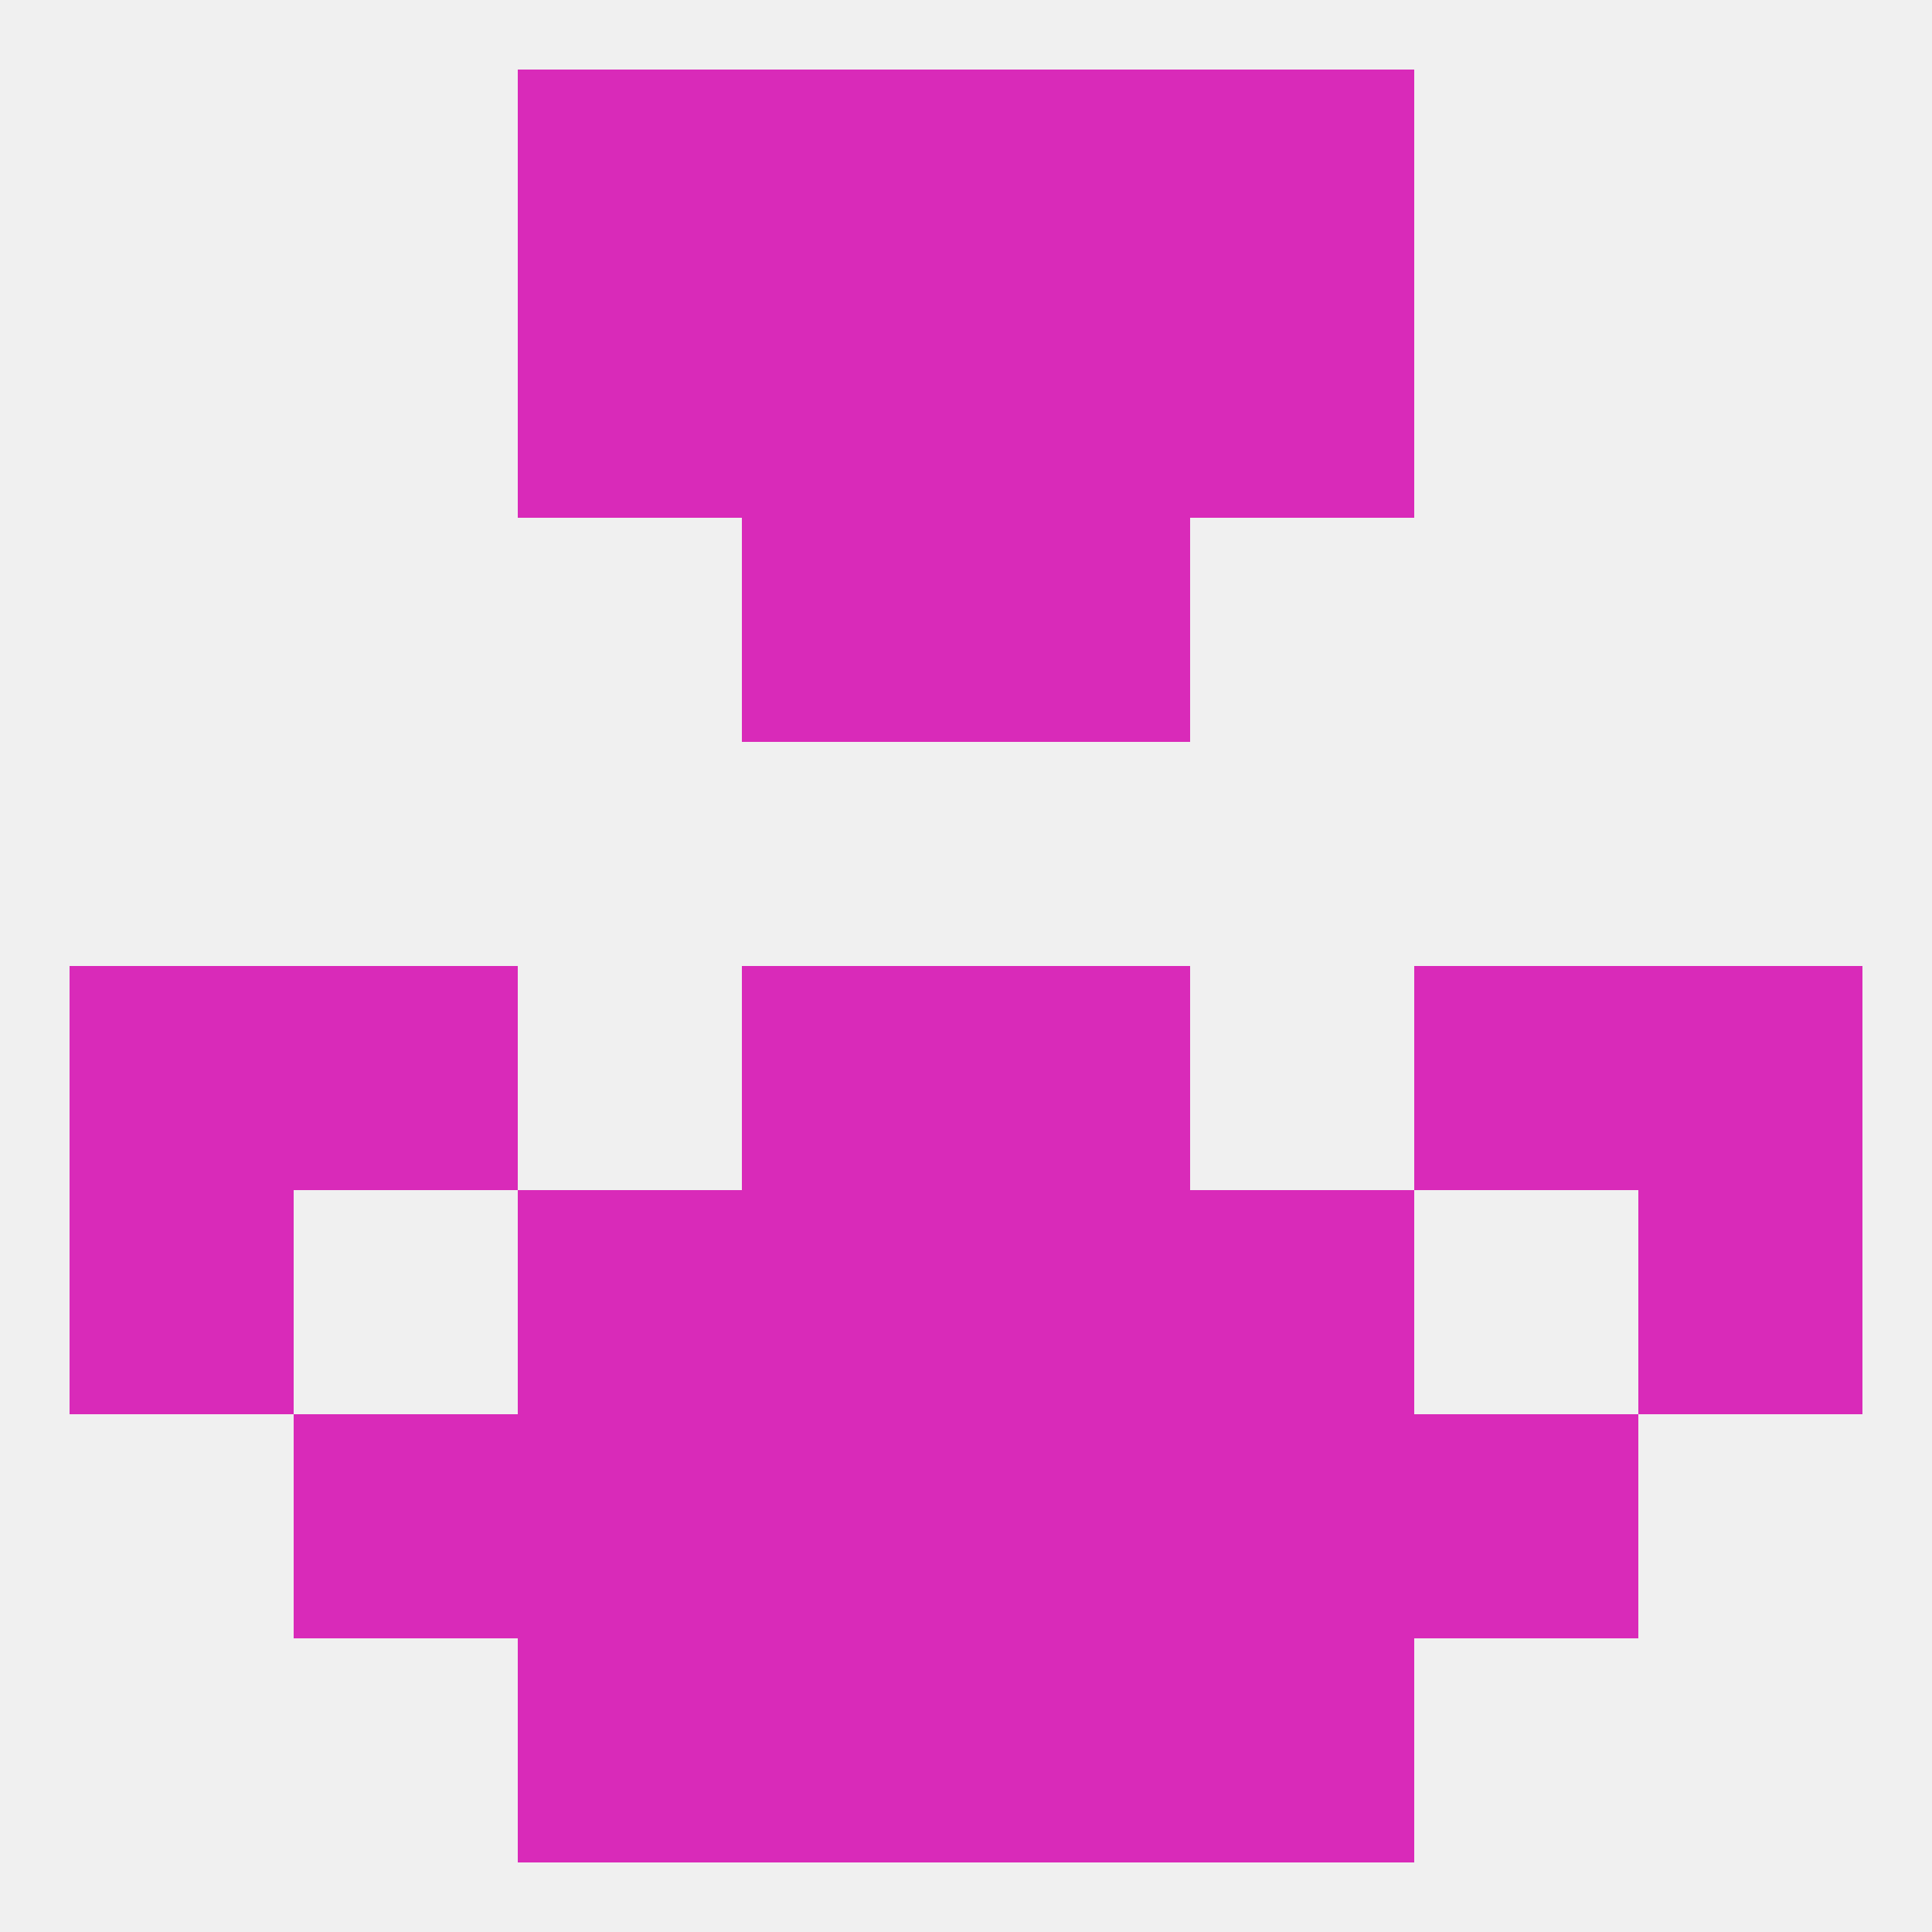
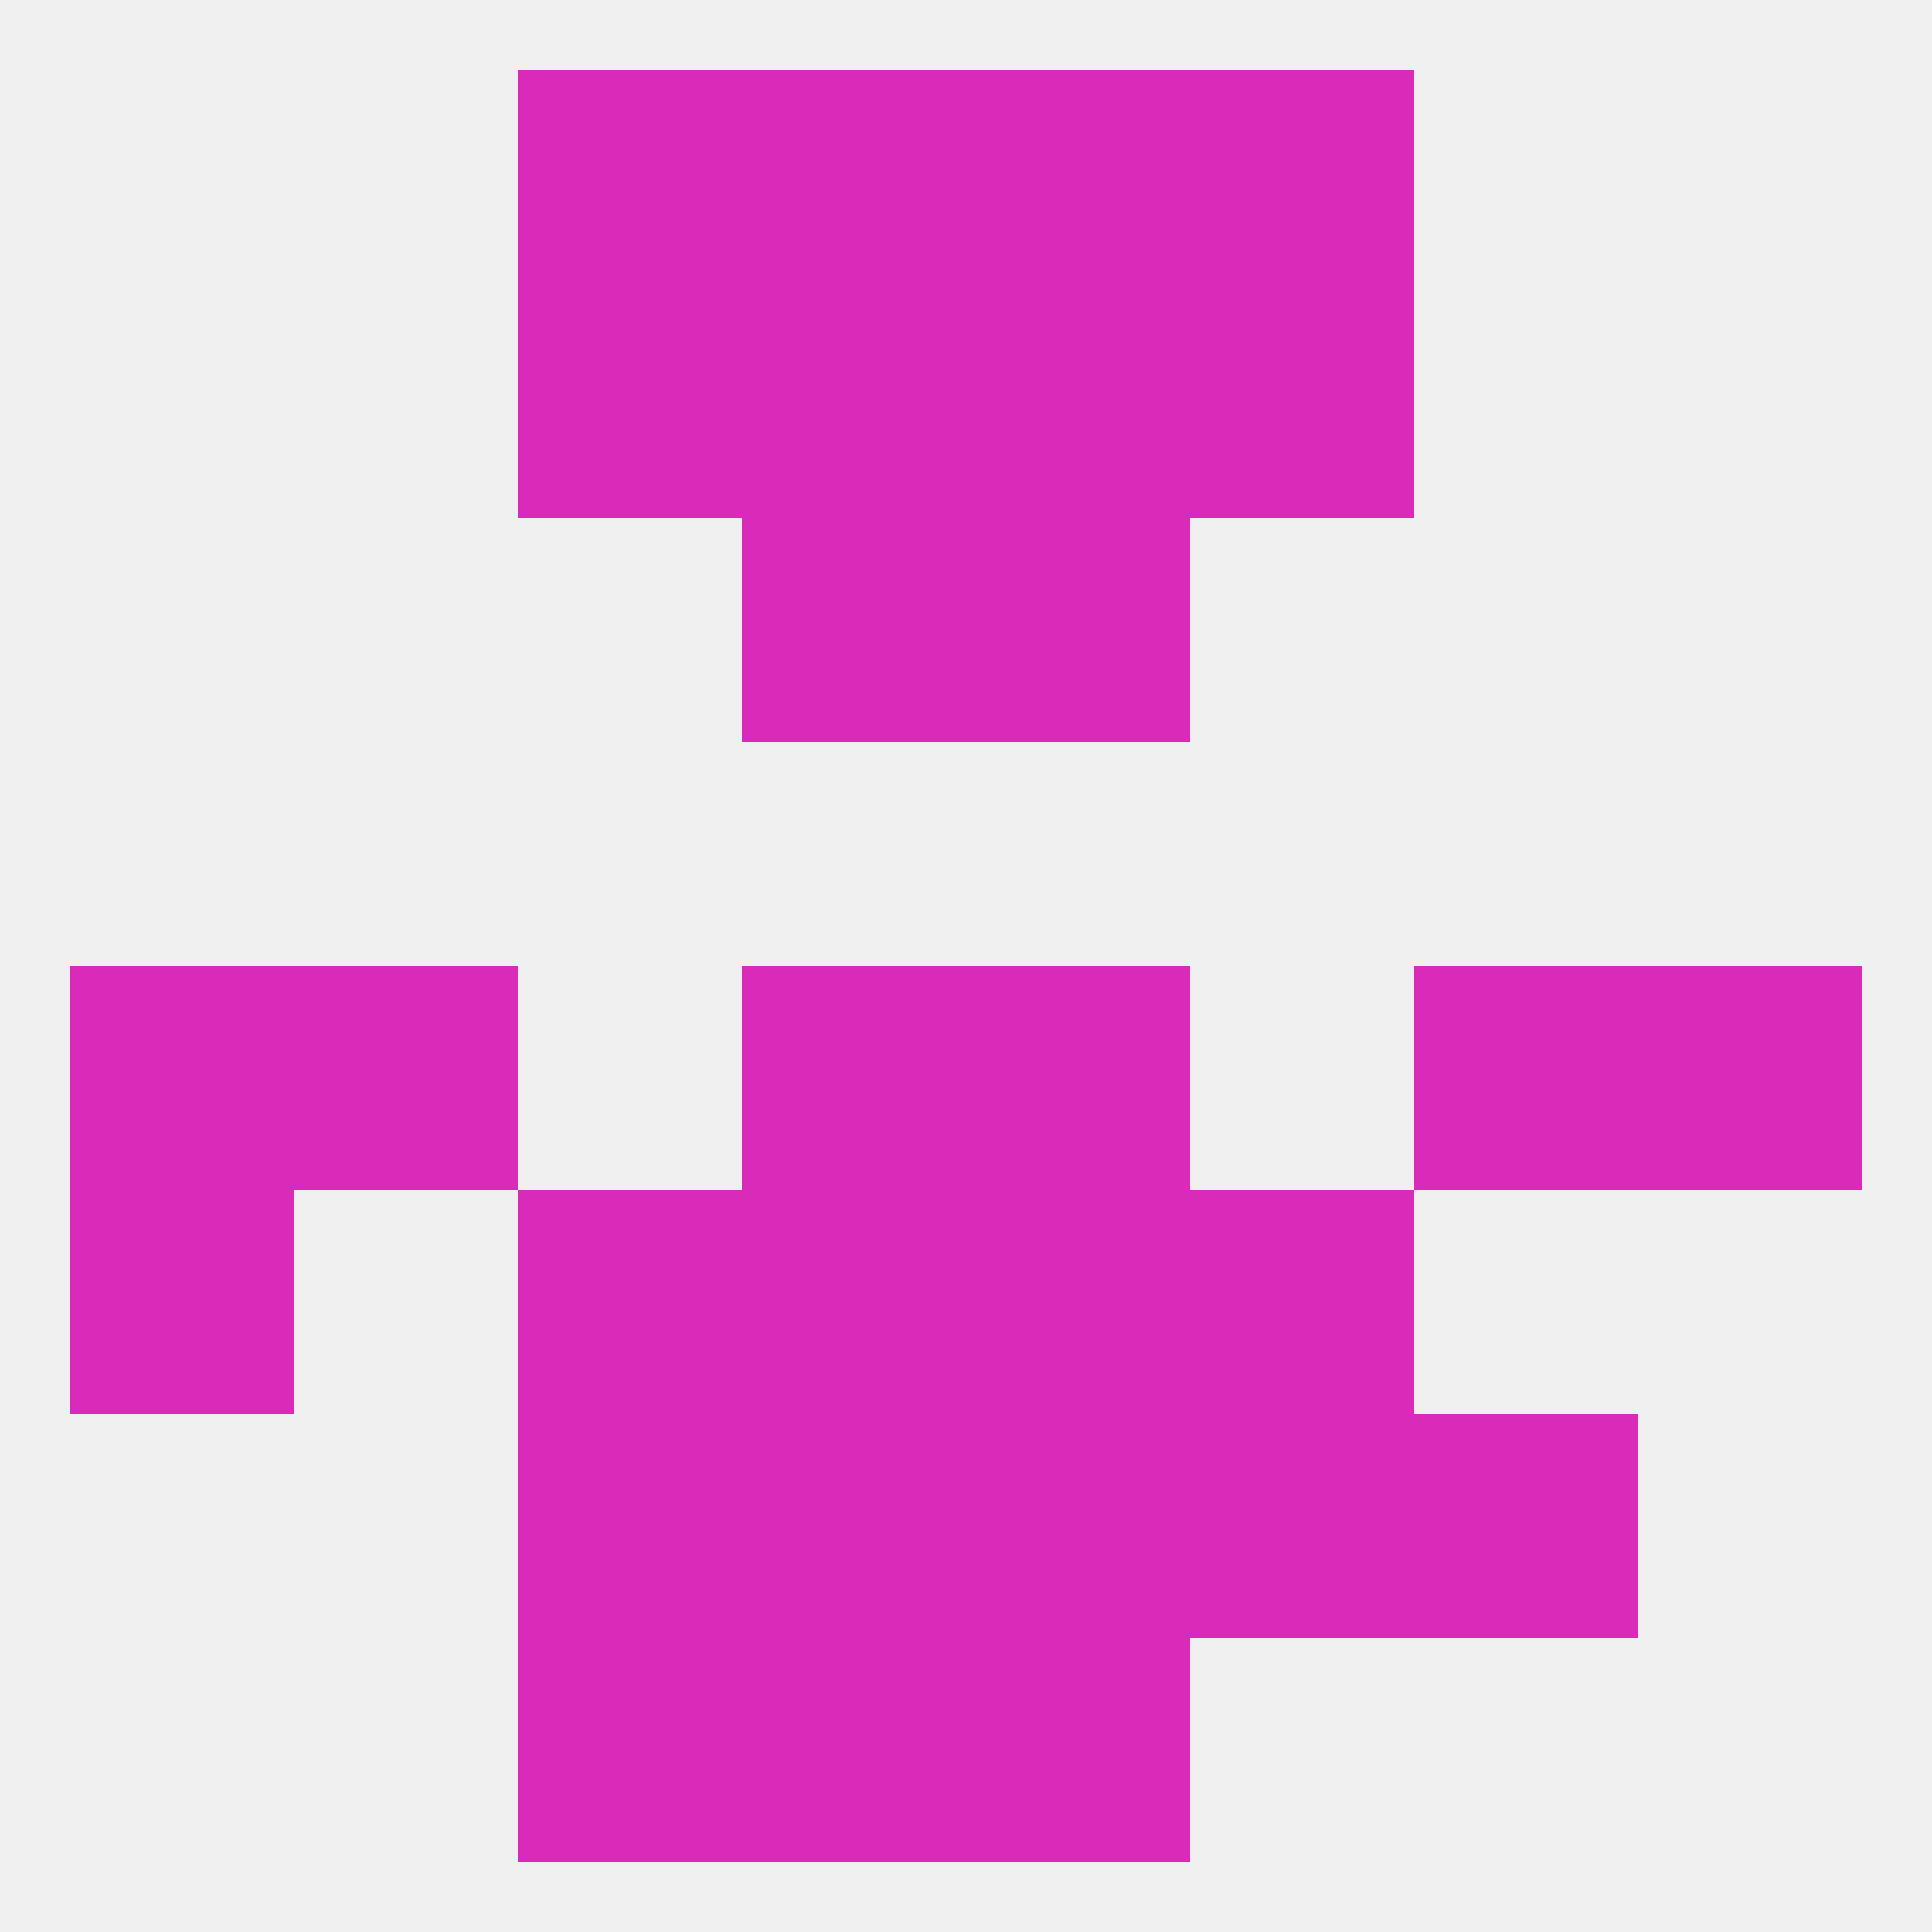
<svg xmlns="http://www.w3.org/2000/svg" version="1.1" baseprofile="full" width="250" height="250" viewBox="0 0 250 250">
  <rect width="100%" height="100%" fill="rgba(240,240,240,255)" />
  <rect x="96" y="212" width="29" height="29" fill="rgba(217,42,185,255)" />
  <rect x="125" y="212" width="29" height="29" fill="rgba(217,42,185,255)" />
  <rect x="67" y="212" width="29" height="29" fill="rgba(217,42,185,255)" />
-   <rect x="154" y="212" width="29" height="29" fill="rgba(217,42,185,255)" />
  <rect x="96" y="9" width="29" height="29" fill="rgba(217,42,185,255)" />
  <rect x="125" y="9" width="29" height="29" fill="rgba(217,42,185,255)" />
  <rect x="67" y="9" width="29" height="29" fill="rgba(217,42,185,255)" />
  <rect x="154" y="9" width="29" height="29" fill="rgba(217,42,185,255)" />
  <rect x="125" y="38" width="29" height="29" fill="rgba(217,42,185,255)" />
  <rect x="67" y="38" width="29" height="29" fill="rgba(217,42,185,255)" />
  <rect x="154" y="38" width="29" height="29" fill="rgba(217,42,185,255)" />
  <rect x="96" y="38" width="29" height="29" fill="rgba(217,42,185,255)" />
  <rect x="125" y="67" width="29" height="29" fill="rgba(217,42,185,255)" />
  <rect x="96" y="67" width="29" height="29" fill="rgba(217,42,185,255)" />
  <rect x="9" y="125" width="29" height="29" fill="rgba(217,42,185,255)" />
  <rect x="212" y="125" width="29" height="29" fill="rgba(217,42,185,255)" />
  <rect x="38" y="125" width="29" height="29" fill="rgba(217,42,185,255)" />
  <rect x="183" y="125" width="29" height="29" fill="rgba(217,42,185,255)" />
  <rect x="96" y="125" width="29" height="29" fill="rgba(217,42,185,255)" />
  <rect x="125" y="125" width="29" height="29" fill="rgba(217,42,185,255)" />
-   <rect x="212" y="154" width="29" height="29" fill="rgba(217,42,185,255)" />
  <rect x="96" y="154" width="29" height="29" fill="rgba(217,42,185,255)" />
  <rect x="125" y="154" width="29" height="29" fill="rgba(217,42,185,255)" />
  <rect x="67" y="154" width="29" height="29" fill="rgba(217,42,185,255)" />
  <rect x="154" y="154" width="29" height="29" fill="rgba(217,42,185,255)" />
  <rect x="9" y="154" width="29" height="29" fill="rgba(217,42,185,255)" />
  <rect x="183" y="183" width="29" height="29" fill="rgba(217,42,185,255)" />
  <rect x="96" y="183" width="29" height="29" fill="rgba(217,42,185,255)" />
  <rect x="125" y="183" width="29" height="29" fill="rgba(217,42,185,255)" />
  <rect x="67" y="183" width="29" height="29" fill="rgba(217,42,185,255)" />
  <rect x="154" y="183" width="29" height="29" fill="rgba(217,42,185,255)" />
-   <rect x="38" y="183" width="29" height="29" fill="rgba(217,42,185,255)" />
</svg>